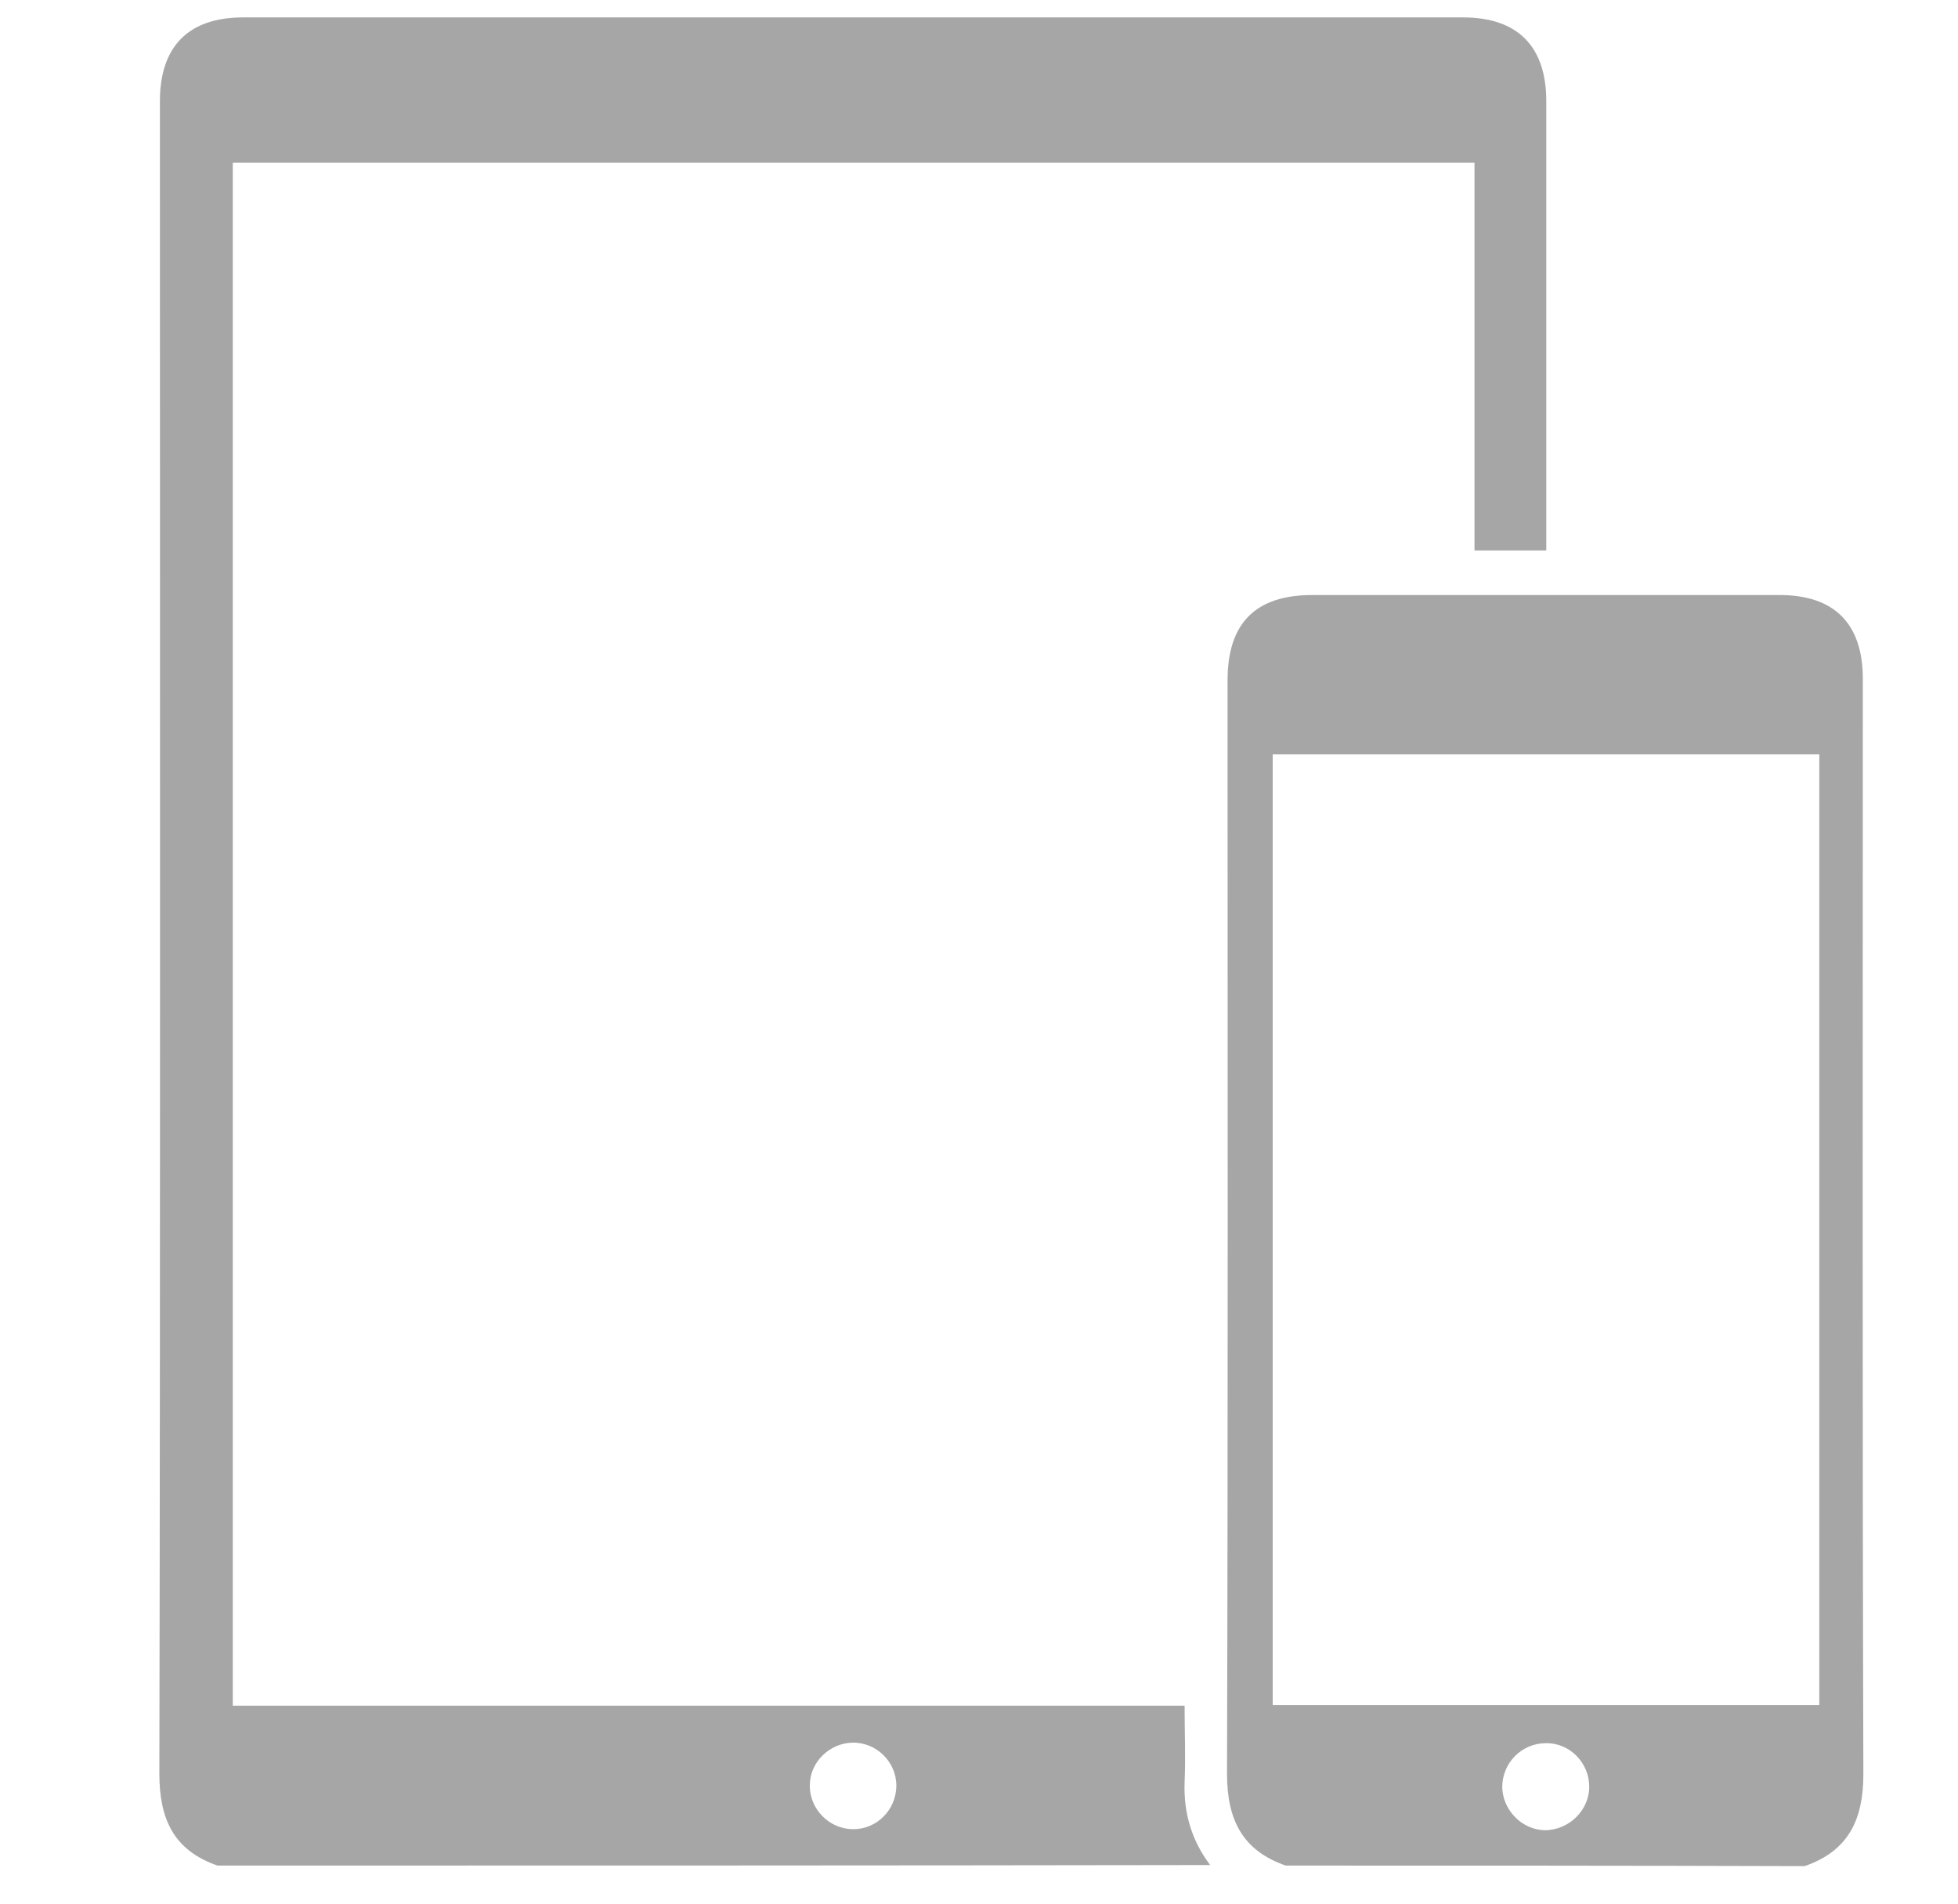
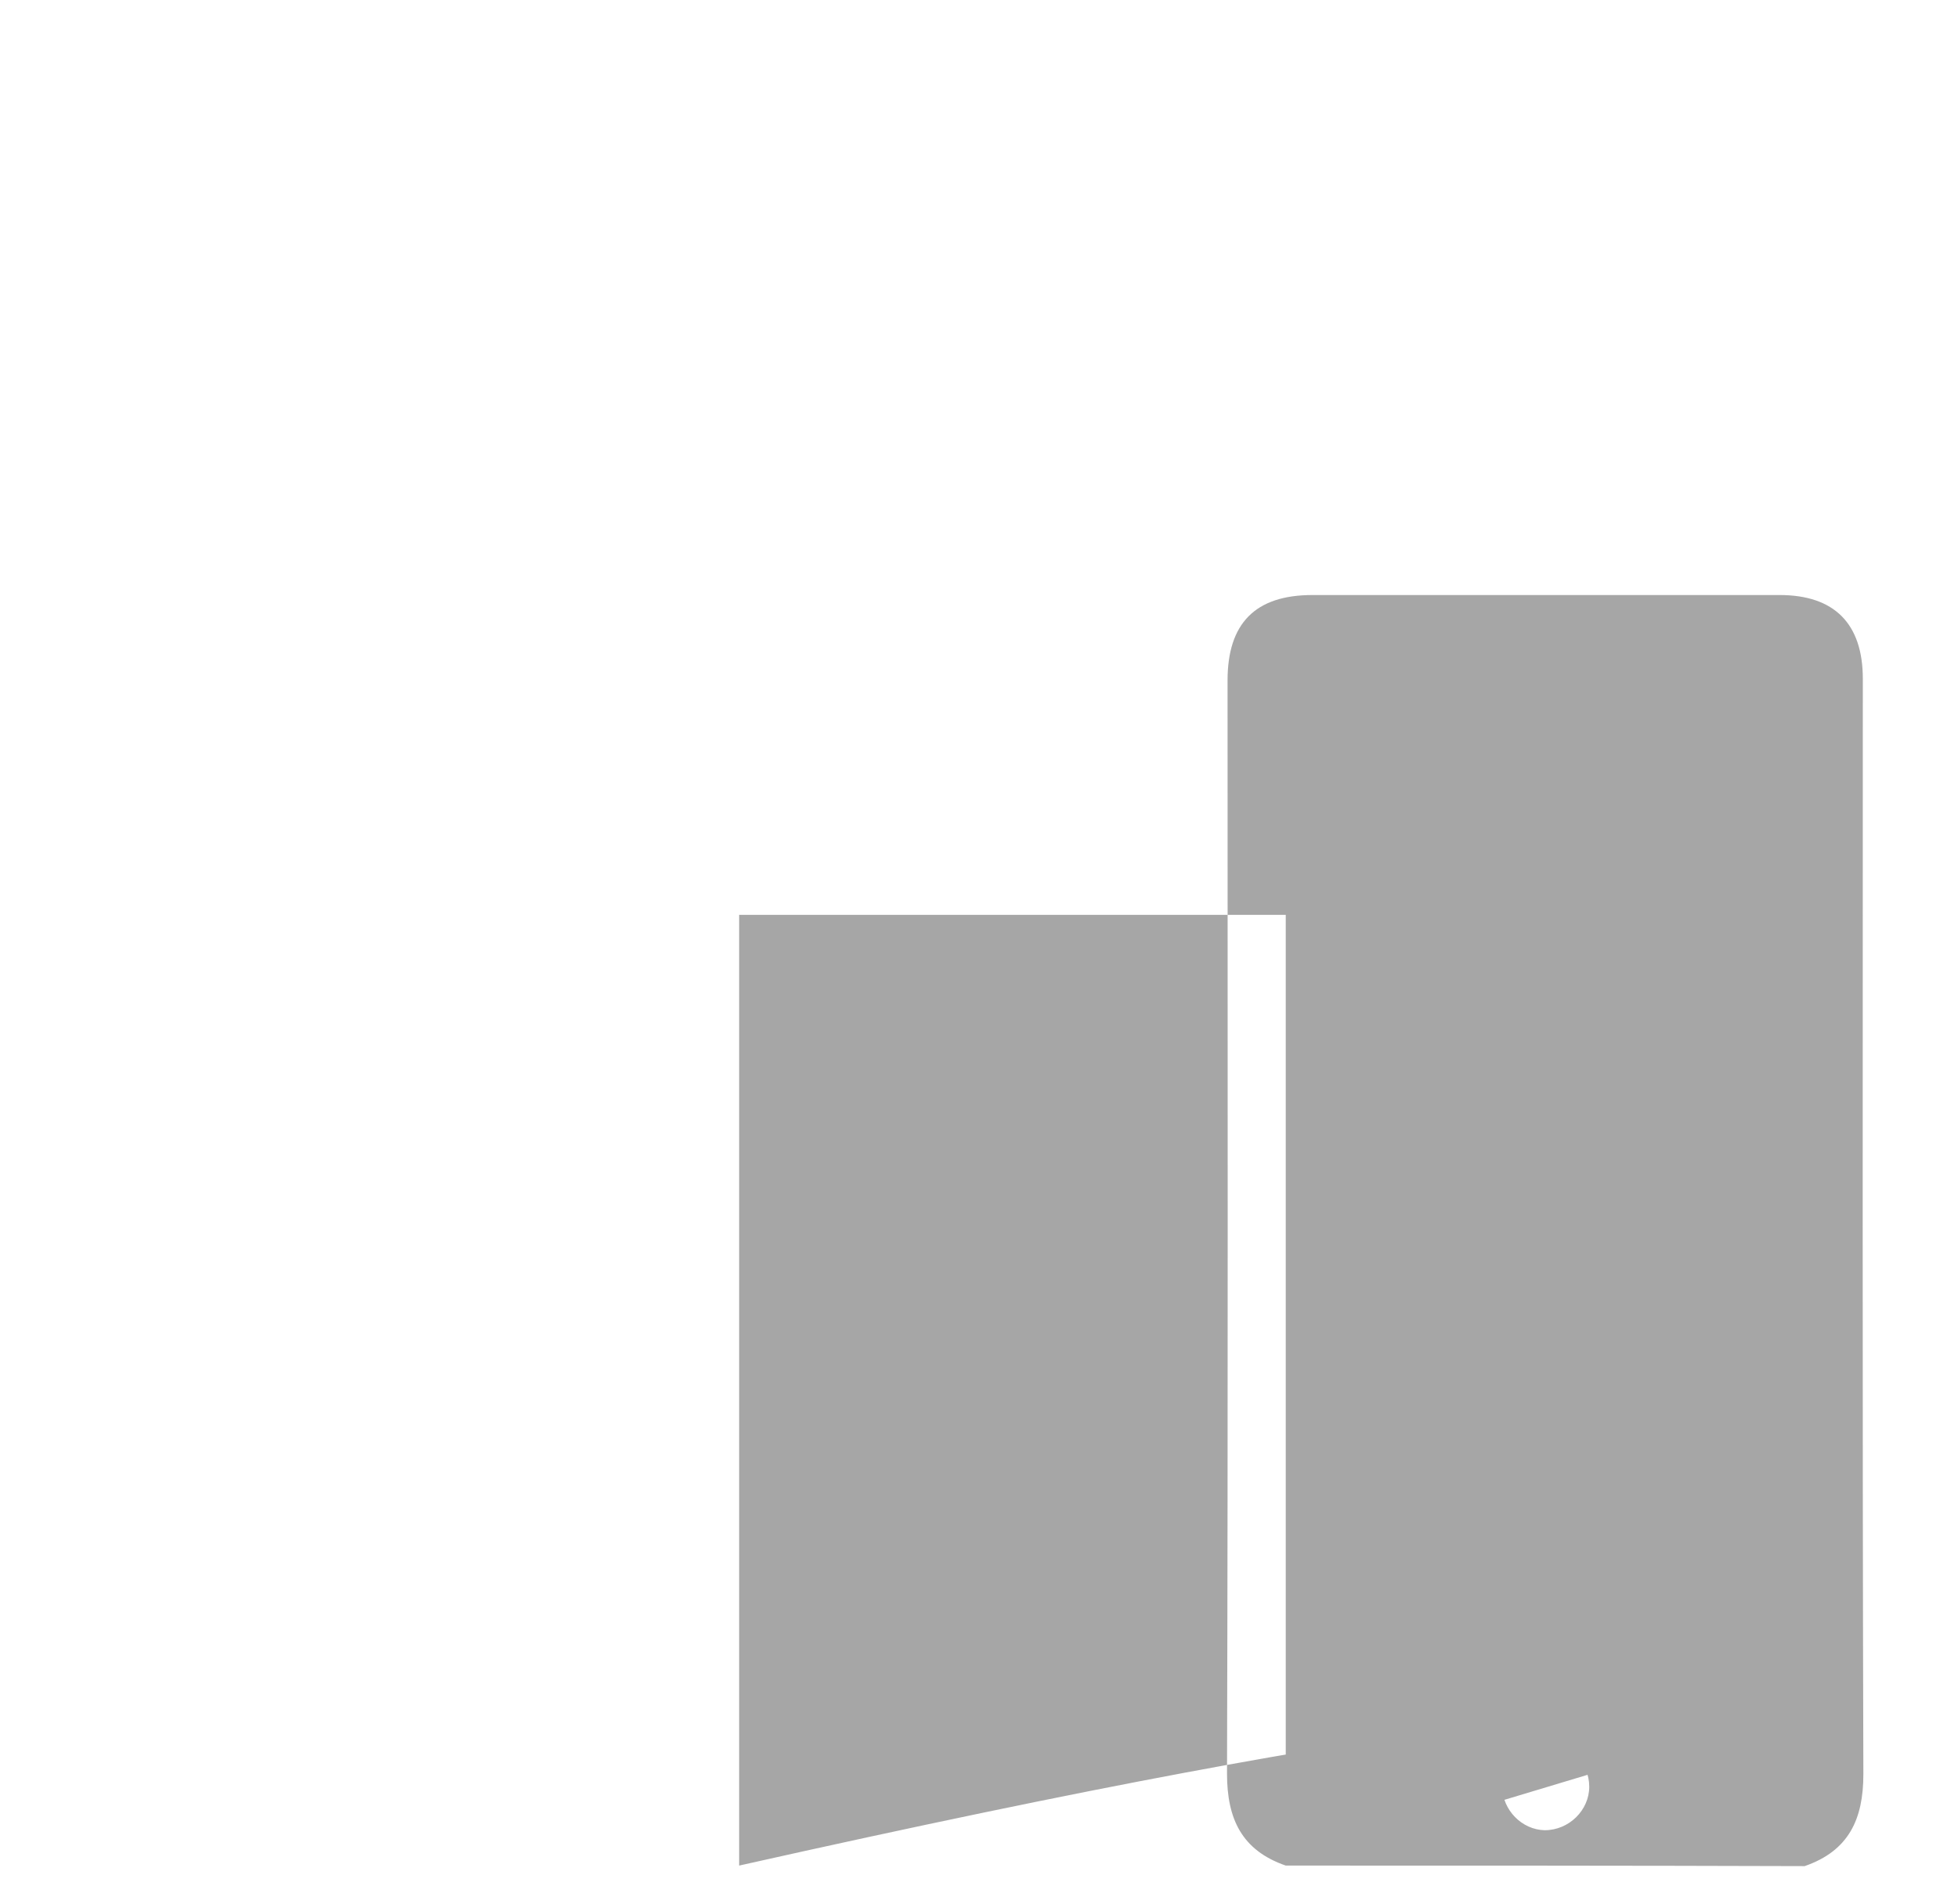
<svg xmlns="http://www.w3.org/2000/svg" version="1.1" id="Layer_1" x="0px" y="0px" viewBox="0 0 36 35" style="enable-background:new 0 0 36 35;" xml:space="preserve">
  <style type="text/css">
	.st0{enable-background:new    ;}
	.st1{fill:#A6A6A6;}
</style>
  <g id="qz6mkI.tif" class="st0">
    <g>
-       <path class="st1" d="M4,34.3c-0.81-0.28-1.07-0.86-1.07-1.69c0.02-10.25,0.01-20.5,0.01-30.75c0-1.01,0.53-1.54,1.53-1.54    c7.48,0,14.95,0,22.43,0c1,0,1.53,0.53,1.53,1.54c0,2.63,0,5.26,0,7.89c0,0.12,0,0.23,0,0.37c-0.45,0-0.86,0-1.32,0    c0-2.37,0-4.74,0-7.13c-7.62,0-15.22,0-22.83,0c0,9.45,0,18.89,0,28.37c5.82,0,11.64,0,17.5,0c0,0.49,0.02,0.95,0,1.41    c-0.02,0.56,0.13,1.07,0.47,1.52C16.17,34.3,10.09,34.3,4,34.3z M16.48,32.83c0-0.44-0.37-0.8-0.81-0.79    c-0.42,0.01-0.78,0.36-0.78,0.78c-0.01,0.44,0.36,0.81,0.79,0.81C16.11,33.64,16.48,33.28,16.48,32.83z" />
-       <path class="st1" d="M23.64,34.3c-0.81-0.28-1.08-0.86-1.08-1.69c0.02-6.7,0.01-13.4,0.01-20.1c0-1.05,0.51-1.57,1.56-1.57    c2.86,0,5.72,0,8.59,0c1.01,0,1.53,0.53,1.53,1.54c0,6.71-0.01,13.43,0.01,20.14c0,0.83-0.27,1.41-1.08,1.69    C30.02,34.3,26.83,34.3,23.64,34.3z M33.45,31.35c0-5.85,0-11.66,0-17.48c-3.36,0-6.7,0-10.05,0c0,5.84,0,11.65,0,17.48    C26.75,31.35,30.09,31.35,33.45,31.35z M29.22,32.85c0-0.44-0.36-0.81-0.8-0.8c-0.44,0-0.8,0.36-0.8,0.81    c0.01,0.42,0.36,0.78,0.78,0.79C28.85,33.65,29.22,33.28,29.22,32.85z" />
+       <path class="st1" d="M23.64,34.3c-0.81-0.28-1.08-0.86-1.08-1.69c0.02-6.7,0.01-13.4,0.01-20.1c0-1.05,0.51-1.57,1.56-1.57    c2.86,0,5.72,0,8.59,0c1.01,0,1.53,0.53,1.53,1.54c0,6.71-0.01,13.43,0.01,20.14c0,0.83-0.27,1.41-1.08,1.69    C30.02,34.3,26.83,34.3,23.64,34.3z c0-5.85,0-11.66,0-17.48c-3.36,0-6.7,0-10.05,0c0,5.84,0,11.65,0,17.48    C26.75,31.35,30.09,31.35,33.45,31.35z M29.22,32.85c0-0.44-0.36-0.81-0.8-0.8c-0.44,0-0.8,0.36-0.8,0.81    c0.01,0.42,0.36,0.78,0.78,0.79C28.85,33.65,29.22,33.28,29.22,32.85z" />
    </g>
  </g>
</svg>